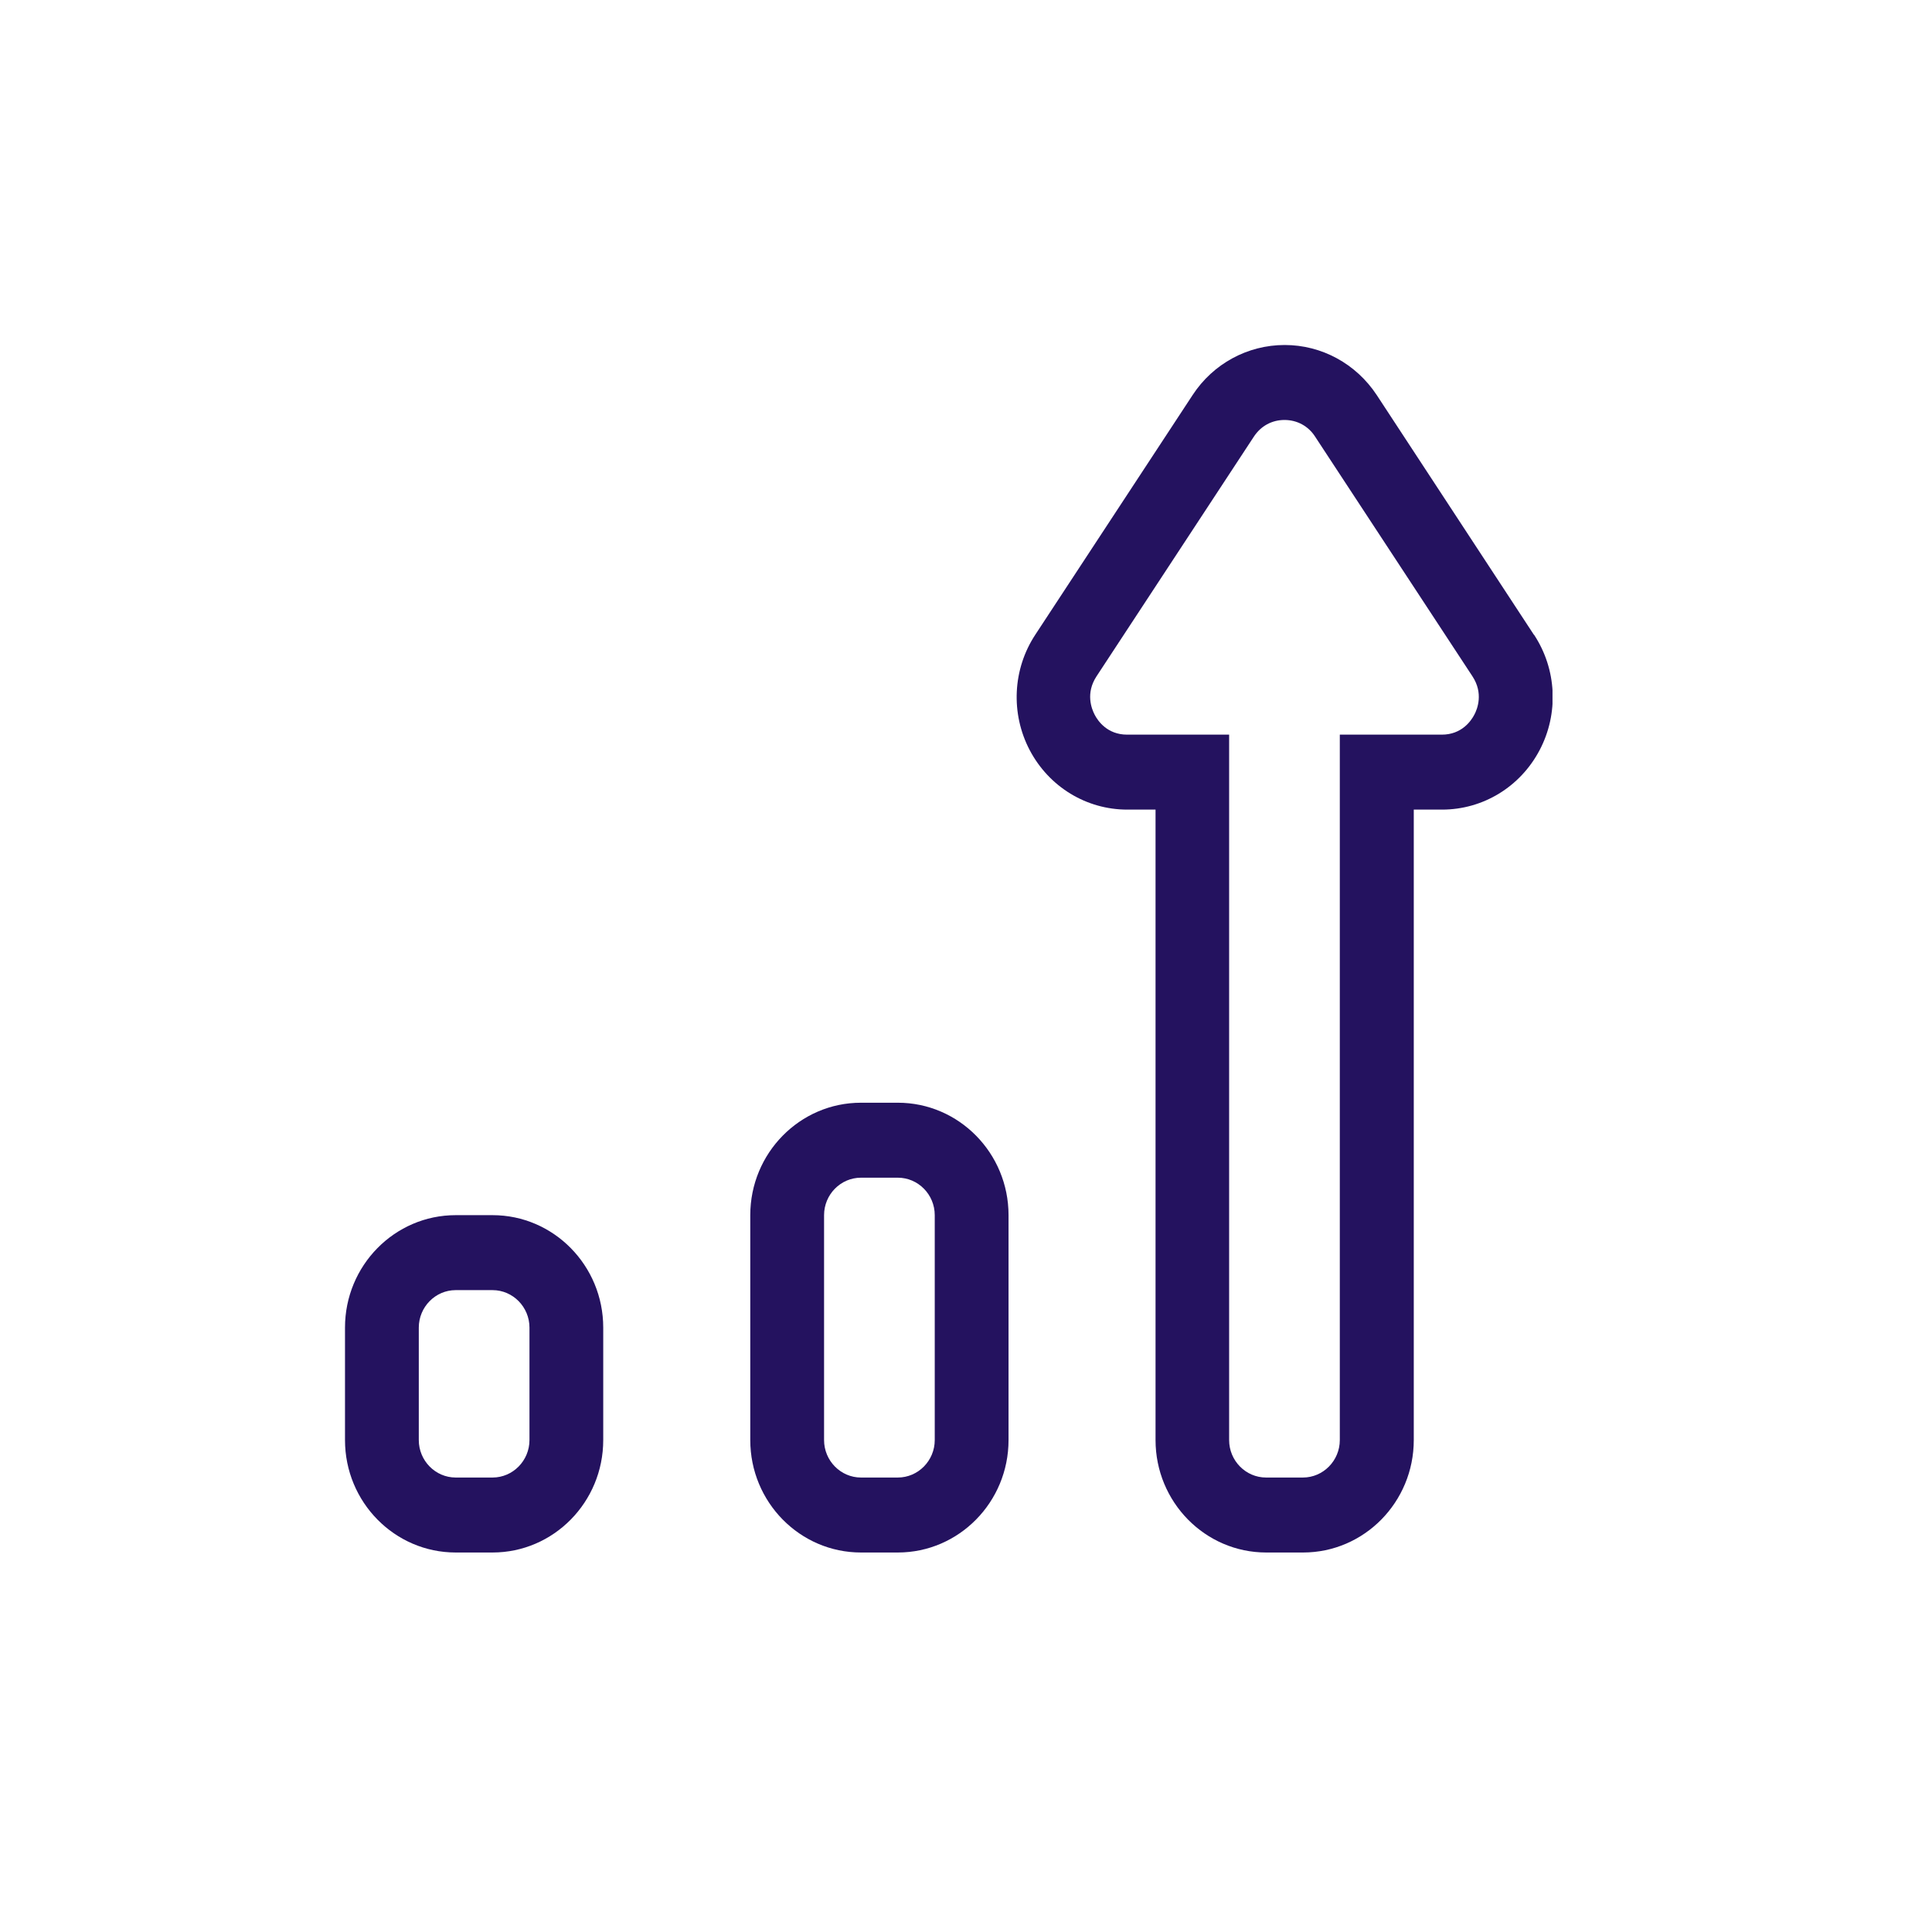
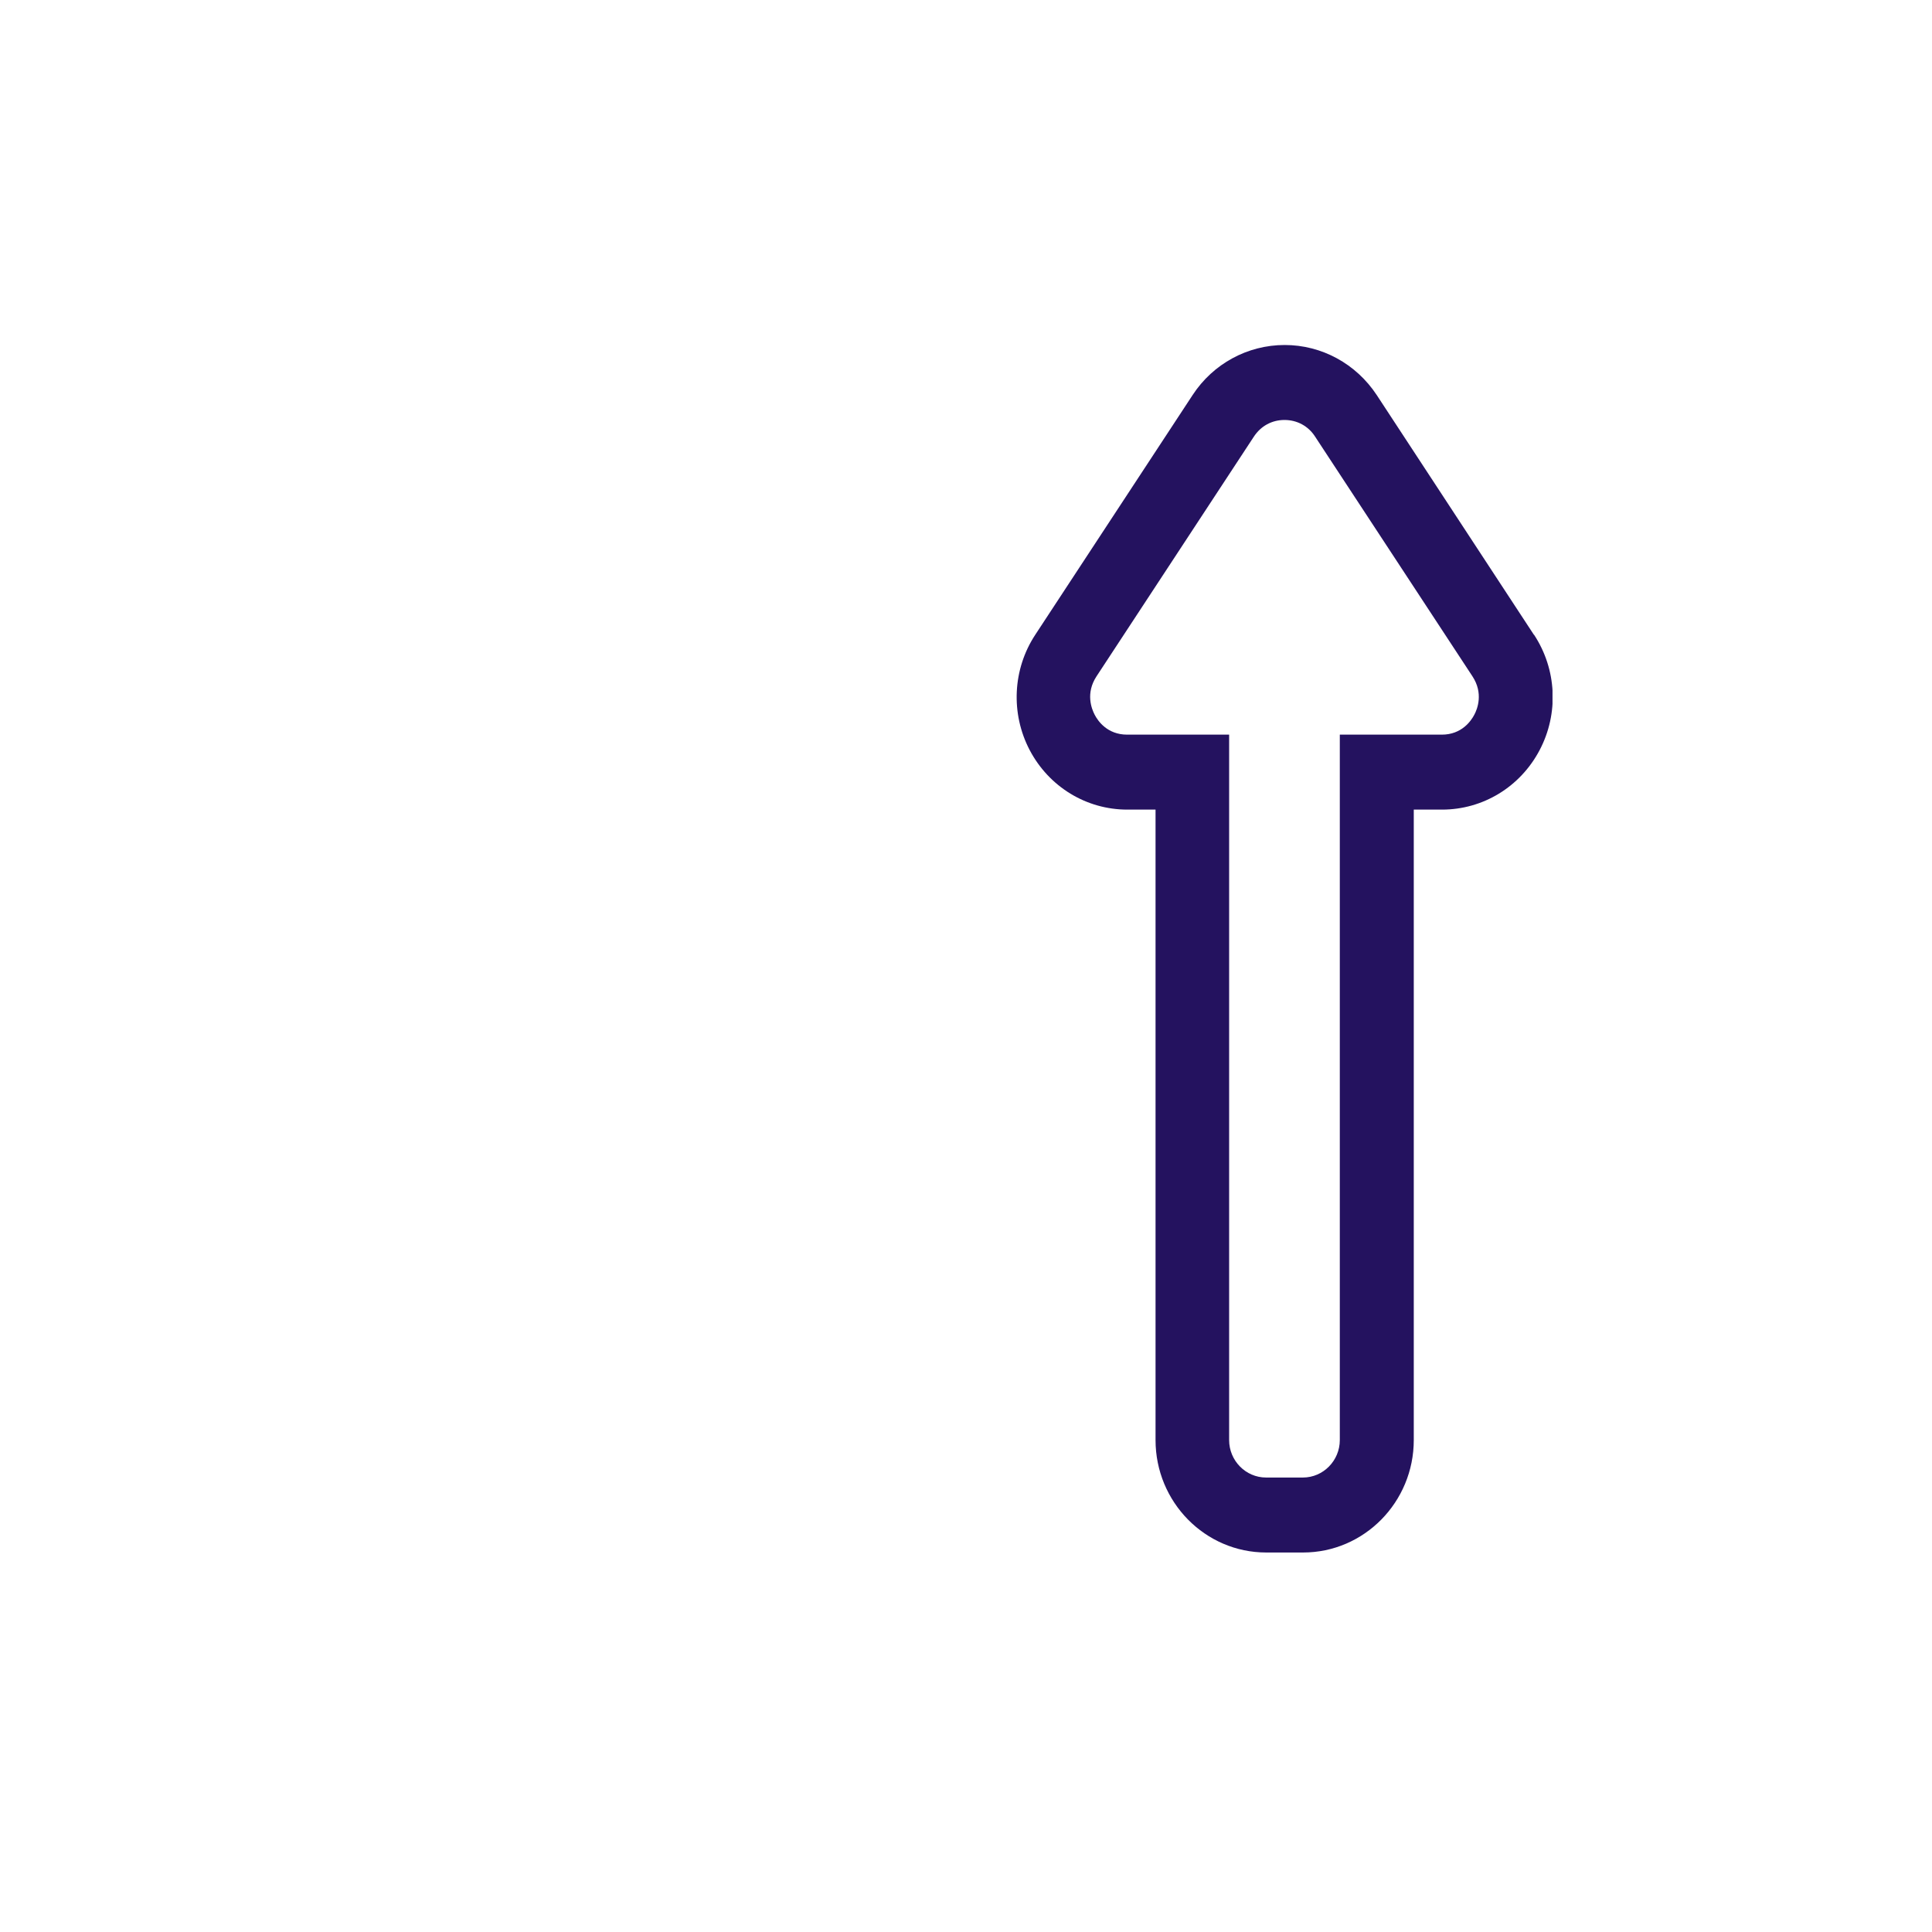
<svg xmlns="http://www.w3.org/2000/svg" width="56" height="56" viewBox="0 0 56 56" fill="none">
  <g clip-path="url(#clip0_2231_10448)">
-     <path d="M14.277 45H13.208C11.438 45 10 43.539 10 41.741V38.481C10 36.683 11.438 35.222 13.208 35.222H14.277C16.047 35.222 17.485 36.683 17.485 38.481V41.741C17.485 43.539 16.047 45 14.277 45ZM13.208 37.395C12.62 37.395 12.139 37.884 12.139 38.481V41.741C12.139 42.338 12.62 42.827 13.208 42.827H14.277C14.866 42.827 15.347 42.338 15.347 41.741V38.481C15.347 37.884 14.866 37.395 14.277 37.395H13.208Z" fill="#24125F" />
-     <path d="M26.024 45H24.955C23.185 45 21.747 43.539 21.747 41.741V35.222C21.747 33.424 23.185 31.963 24.955 31.963H26.024C27.794 31.963 29.233 33.424 29.233 35.222V41.741C29.233 43.539 27.794 45 26.024 45ZM24.955 34.136C24.367 34.136 23.886 34.624 23.886 35.222V41.741C23.886 42.338 24.367 42.827 24.955 42.827H26.024C26.613 42.827 27.094 42.338 27.094 41.741V35.222C27.094 34.624 26.613 34.136 26.024 34.136H24.955Z" fill="#24125F" />
    <path d="M44.46 18.398L39.905 11.45C39.306 10.543 38.311 10 37.237 10C36.162 10 35.162 10.543 34.569 11.45L30.008 18.398C29.35 19.398 29.291 20.685 29.847 21.744C30.409 22.809 31.489 23.467 32.676 23.467H33.494V41.741C33.494 43.539 34.932 45 36.702 45H37.771C39.541 45 40.979 43.539 40.979 41.741V23.467H41.797C42.984 23.467 44.065 22.809 44.626 21.744C45.187 20.68 45.123 19.398 44.465 18.398H44.46ZM42.733 20.718C42.642 20.892 42.37 21.294 41.792 21.294H38.835V41.741C38.835 42.338 38.354 42.827 37.766 42.827H36.697C36.108 42.827 35.627 42.338 35.627 41.741V21.294H32.67C32.093 21.294 31.82 20.892 31.73 20.718C31.639 20.544 31.462 20.093 31.783 19.604L36.344 12.656C36.547 12.347 36.868 12.173 37.231 12.173C37.595 12.173 37.921 12.347 38.119 12.656L42.68 19.604C43.001 20.093 42.824 20.549 42.733 20.718Z" fill="#24125F" />
  </g>
  <defs>
    <clipPath id="clip0_2231_10448">
      <rect width="35" height="35" fill="white" transform="translate(10 10)" />
    </clipPath>
  </defs>
</svg>